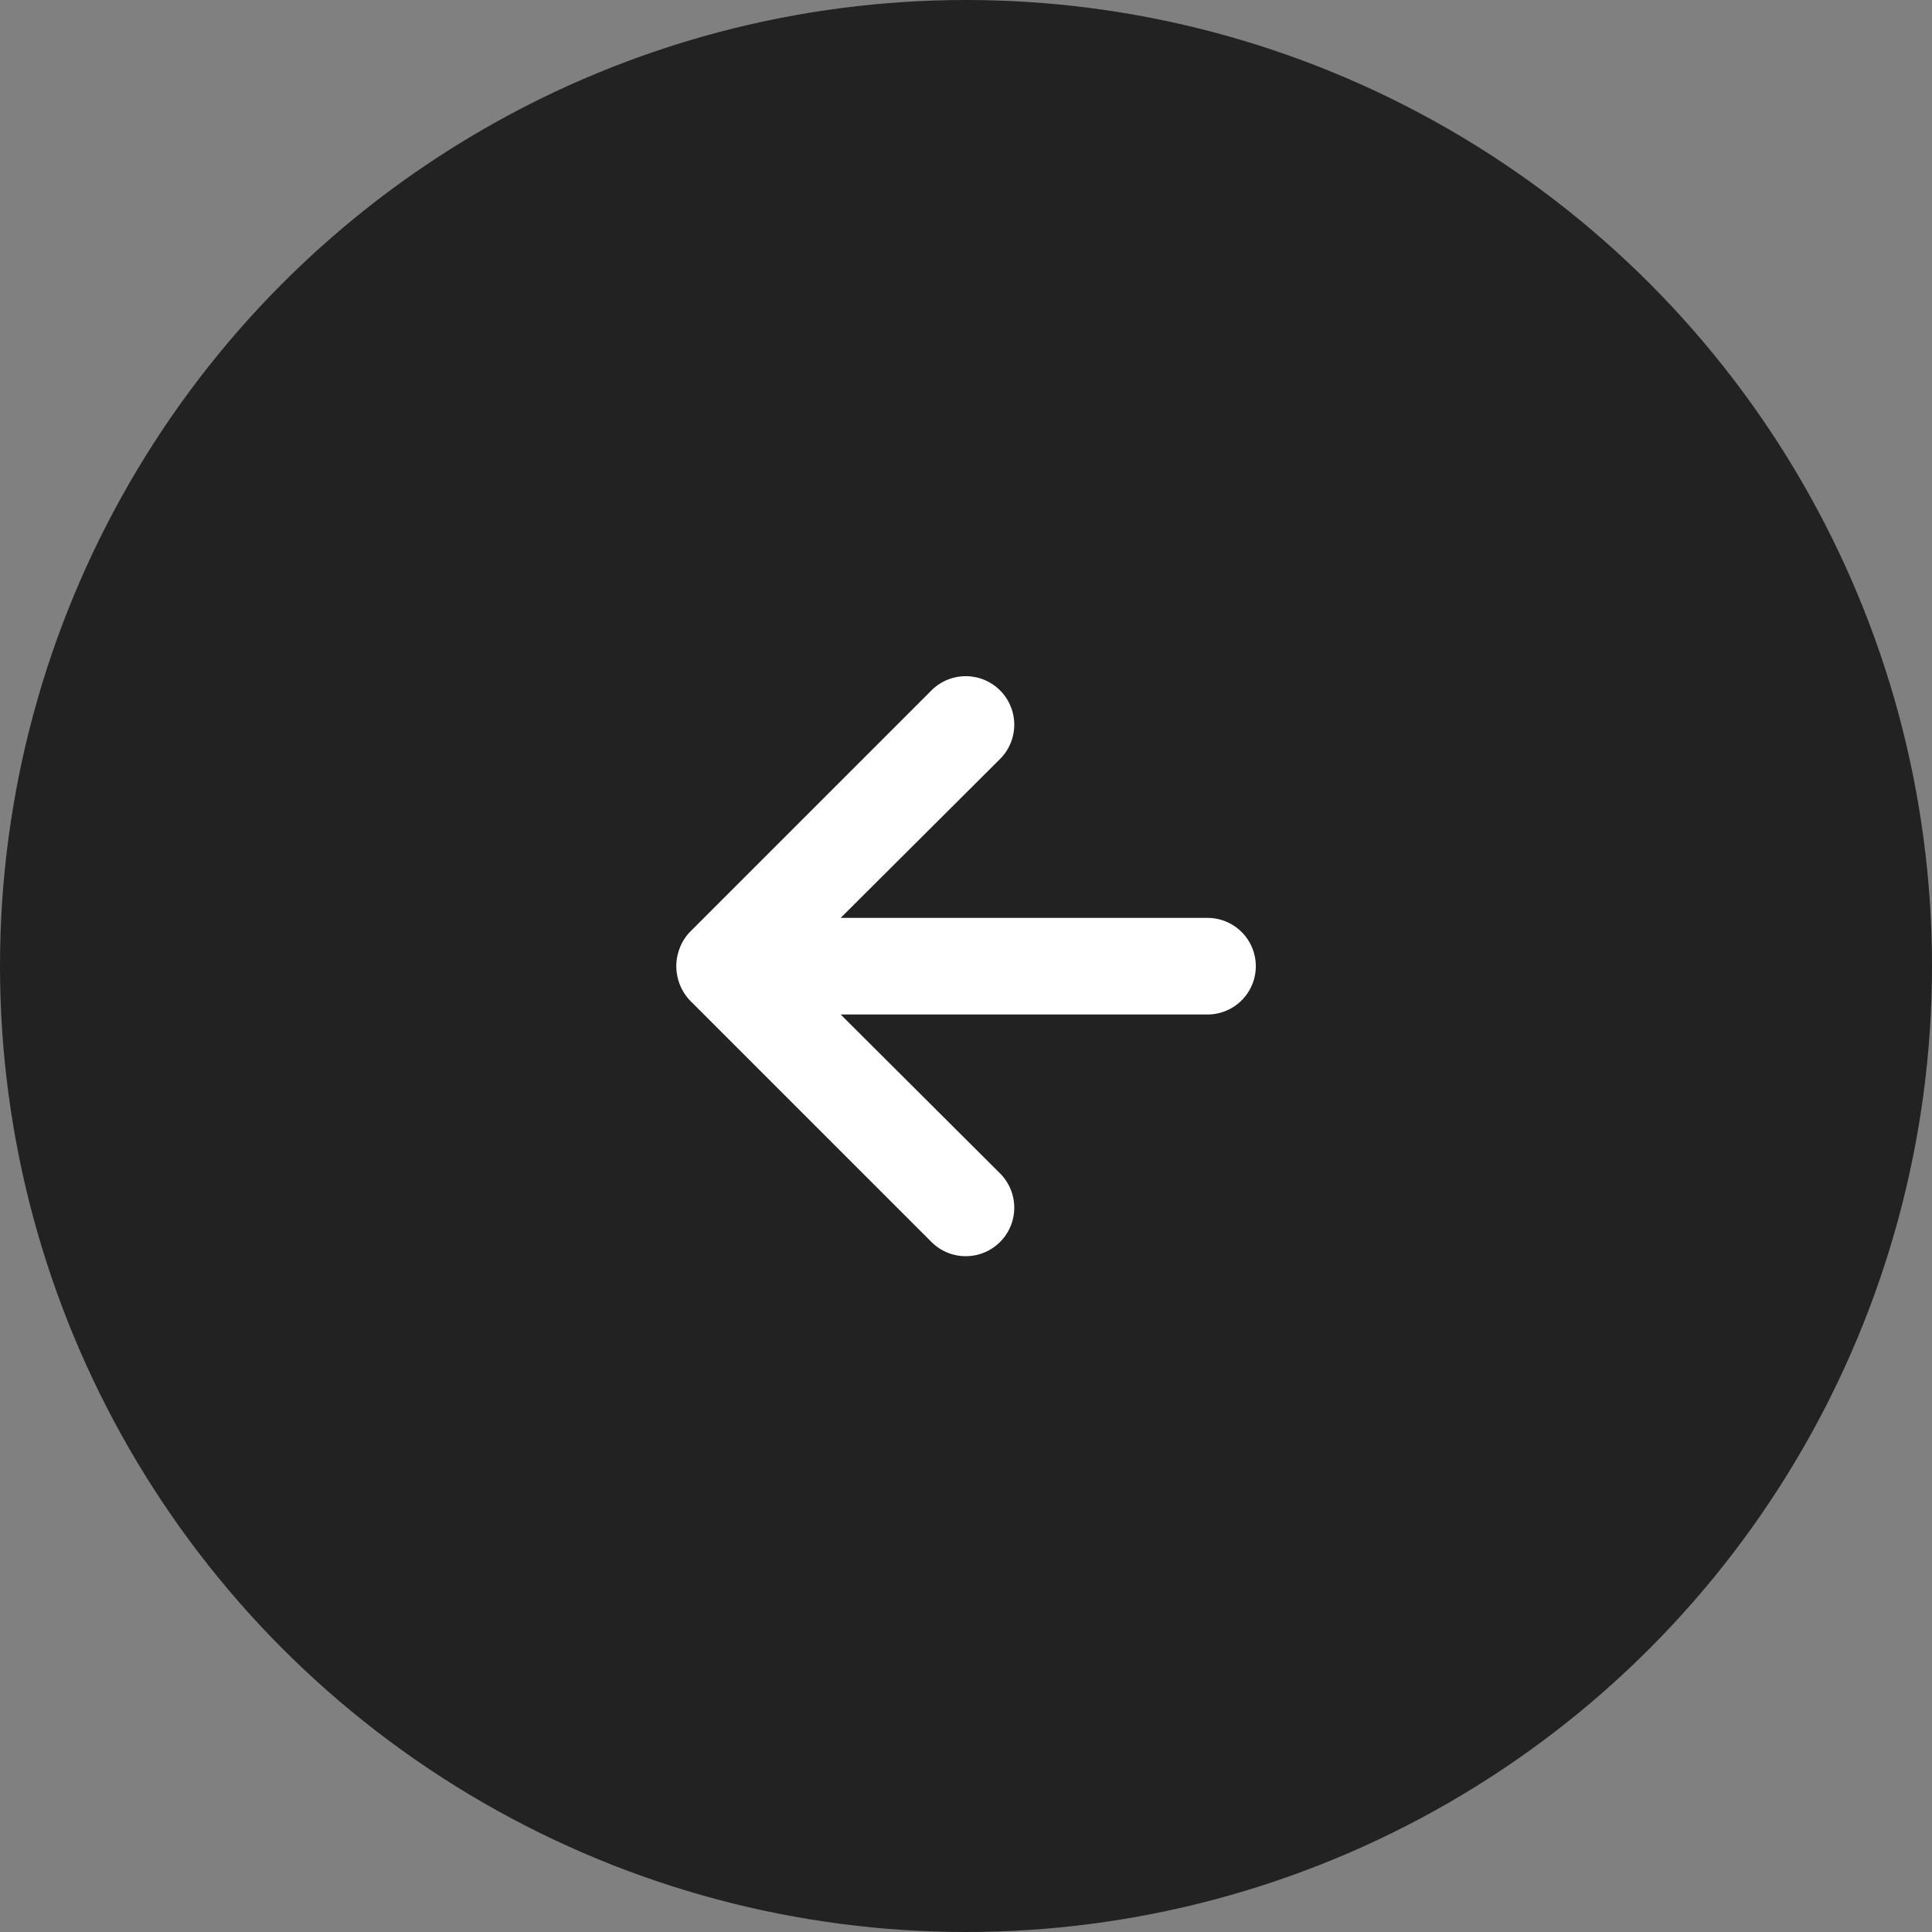
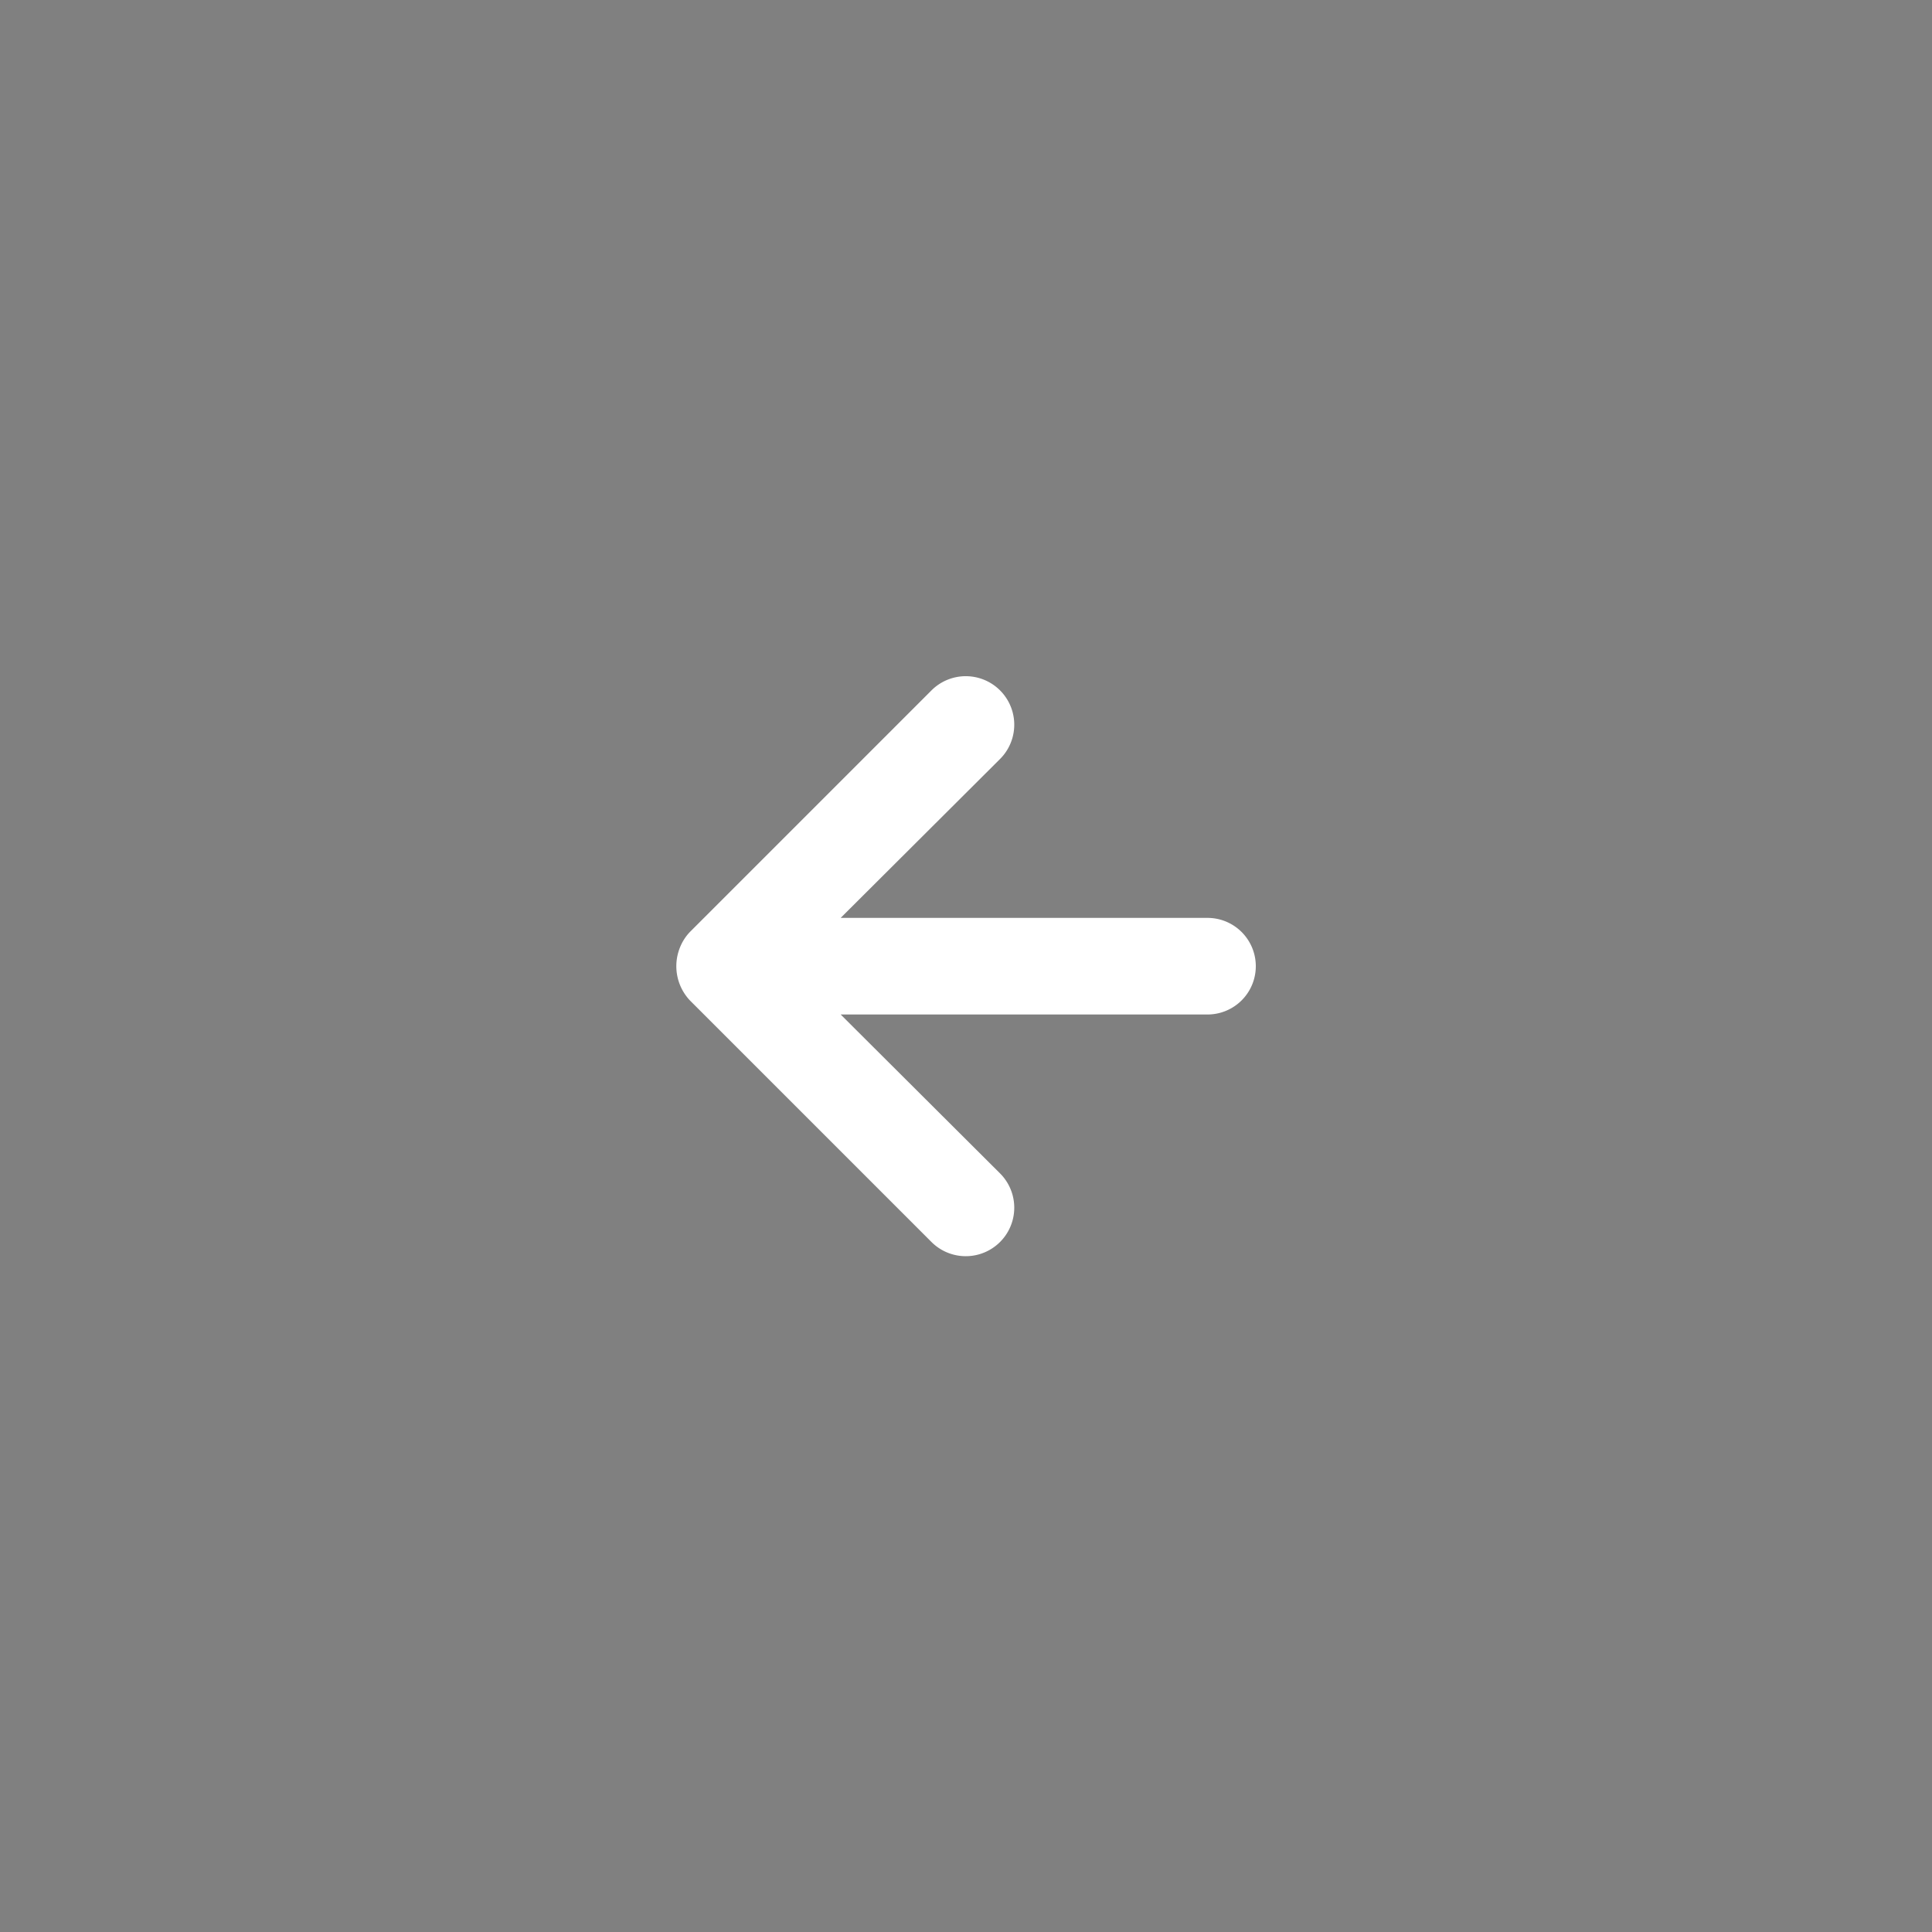
<svg xmlns="http://www.w3.org/2000/svg" id="コンポーネント_4_4" data-name="コンポーネント 4 – 4" width="40" height="40" viewBox="0 0 40 40">
  <rect x="0" y="0" width="40" height="40" fill="#808080" stroke="none" />
-   <circle id="楕円形_3" data-name="楕円形 3" cx="20" cy="20" r="20" fill="#222" />
  <path id="arrow-right" d="M6.075,11.62a1,1,0,0,1,.21-.33l5-5a1,1,0,1,1,1.42,1.42L9.405,11H17a1,1,0,1,1,0,2H9.405l3.3,3.29a1,1,0,1,1-1.42,1.42l-5-5a1.034,1.034,0,0,1-.21-1.09Z" transform="translate(8 8.004)" fill="#fff" />
</svg>